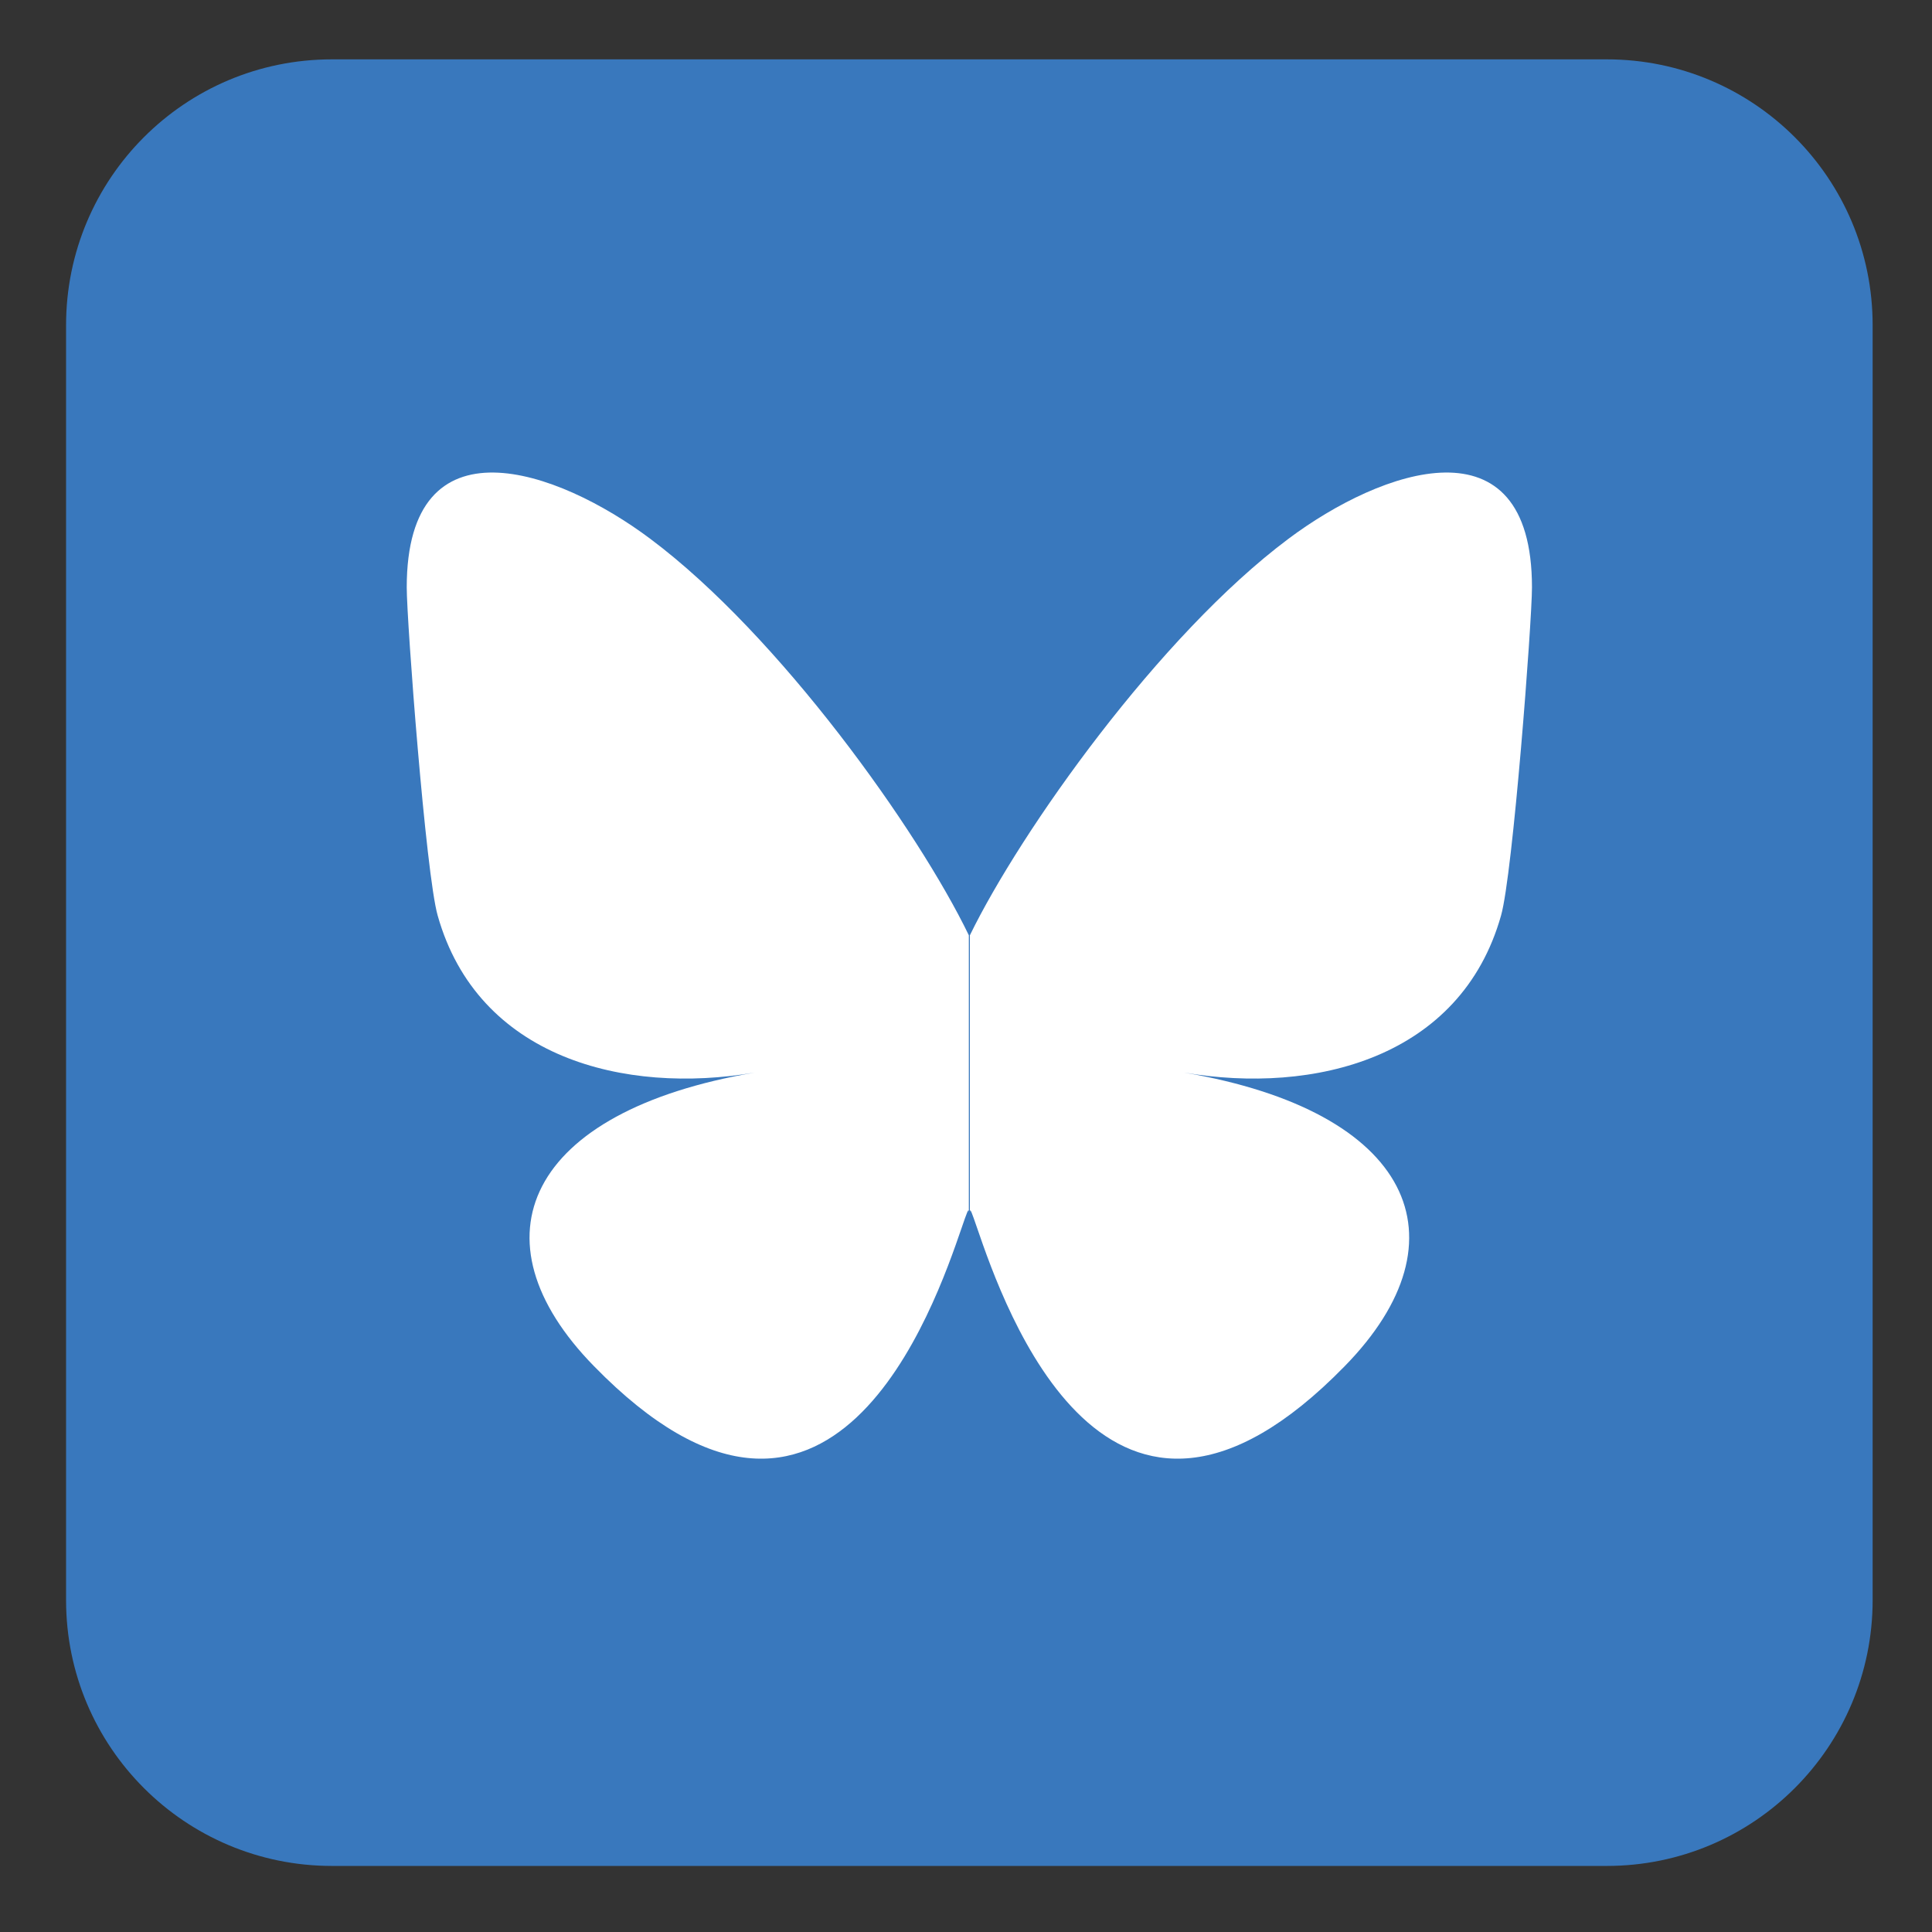
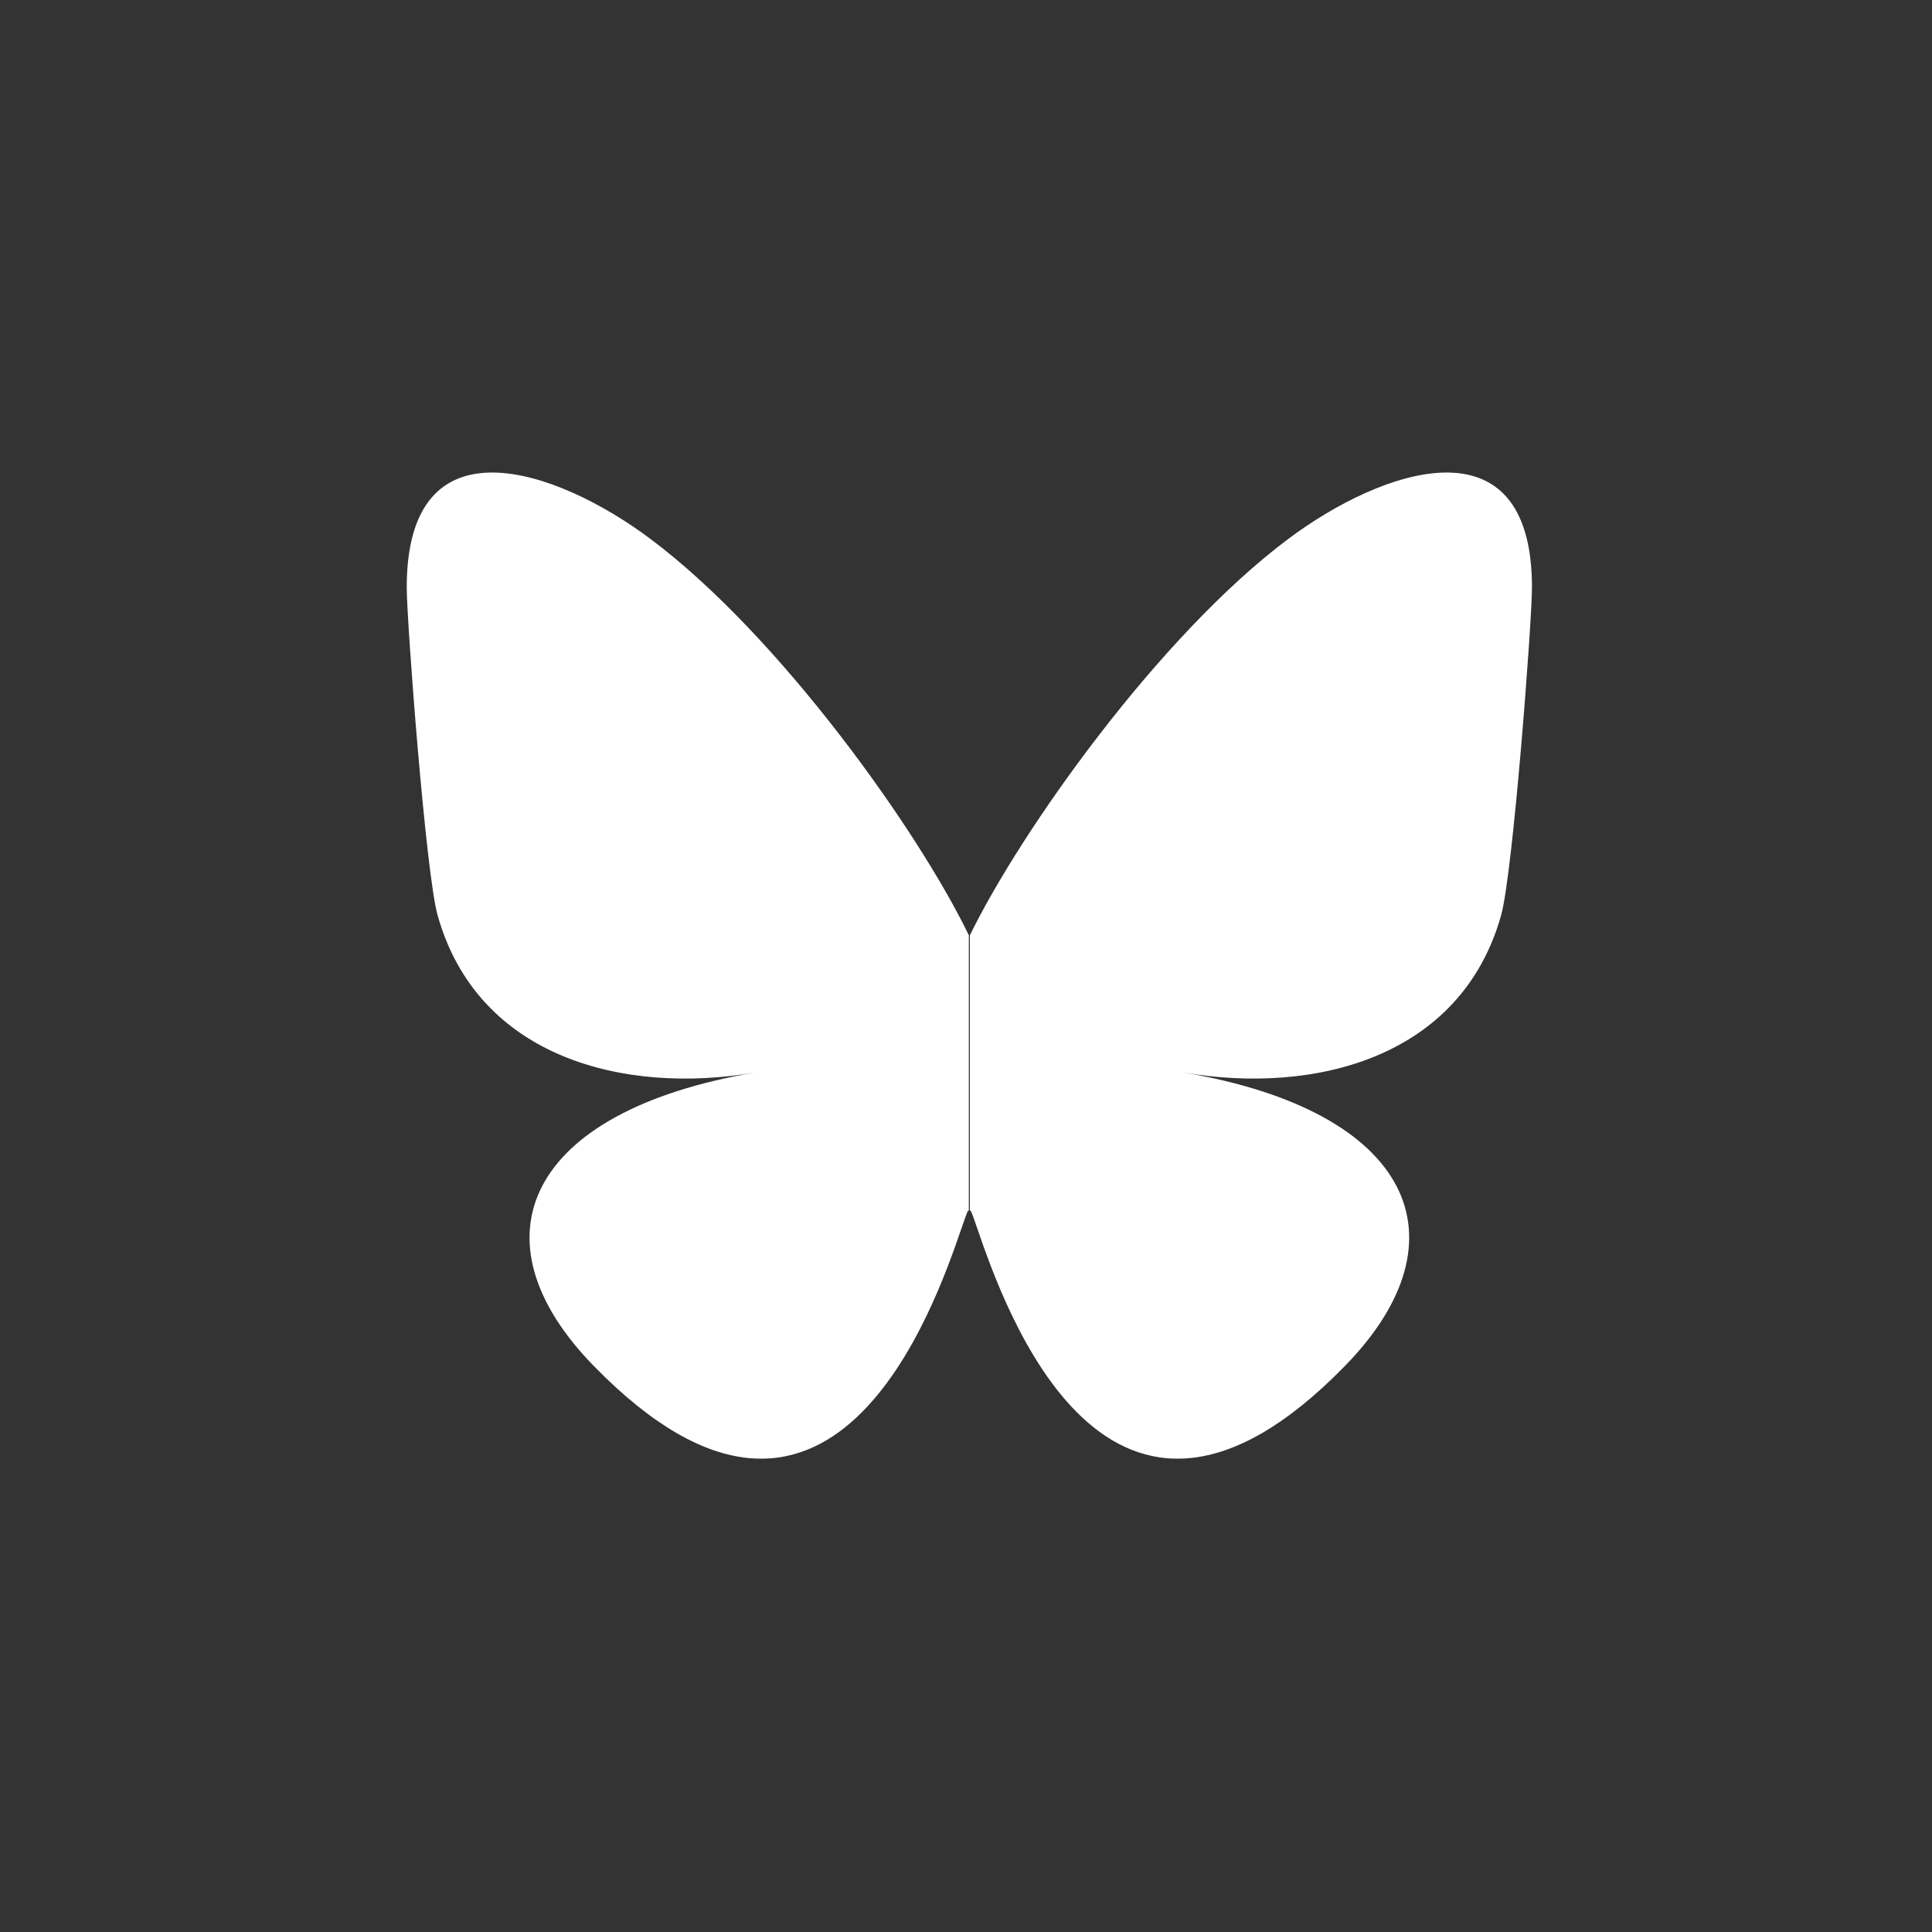
<svg xmlns="http://www.w3.org/2000/svg" version="1.1" id="Layer_1" x="0px" y="0px" viewBox="0 0 374.3 374.3" style="enable-background:new 0 0 374.3 374.3;" xml:space="preserve">
  <rect x="0" y="0" width="374.3" height="374.3" fill="#333333" stroke="none" />
  <style type="text/css">
	.st0{fill:#3978BD;}
	.st1{fill:#FFFFFF;}
</style>
-   <path class="st0" d="M12.8,63c0-28.4,23-51.5,51.5-51.5h247c28.4,0,51.5,23,51.5,51.5v247c0,28.4-23,51.5-51.5,51.5h-247  c-28.4,0-51.5-23-51.5-51.5V63z" />
-   <path class="st1" d="M126,104.4c25,18.7,51.9,56.5,61.7,76.8v53.7c0-1.1-0.4,0.1-1.4,3c-5.2,15.1-25.3,73.8-71.2,26.8  c-24.2-24.7-13-49.4,31.1-56.9c-25.2,4.3-53.6-2.8-61.4-30.4c-2.3-8-6-57-6-63.6C78.8,80.5,108,90.9,126,104.4z M249.6,104.4  c-25,18.7-51.8,56.5-61.7,76.8v53.7c0-1.1,0.4,0.1,1.4,3c5.2,15.1,25.3,73.8,71.2,26.8c24.2-24.7,13-49.4-31.1-56.9  c25.2,4.3,53.6-2.8,61.4-30.4c2.3-8,6-57,6-63.6C296.8,80.5,267.6,90.9,249.6,104.4z" />
+   <path class="st1" d="M126,104.4c25,18.7,51.9,56.5,61.7,76.8v53.7c0-1.1-0.4,0.1-1.4,3c-5.2,15.1-25.3,73.8-71.2,26.8  c-24.2-24.7-13-49.4,31.1-56.9c-25.2,4.3-53.6-2.8-61.4-30.4c-2.3-8-6-57-6-63.6C78.8,80.5,108,90.9,126,104.4M249.6,104.4  c-25,18.7-51.8,56.5-61.7,76.8v53.7c0-1.1,0.4,0.1,1.4,3c5.2,15.1,25.3,73.8,71.2,26.8c24.2-24.7,13-49.4-31.1-56.9  c25.2,4.3,53.6-2.8,61.4-30.4c2.3-8,6-57,6-63.6C296.8,80.5,267.6,90.9,249.6,104.4z" />
</svg>